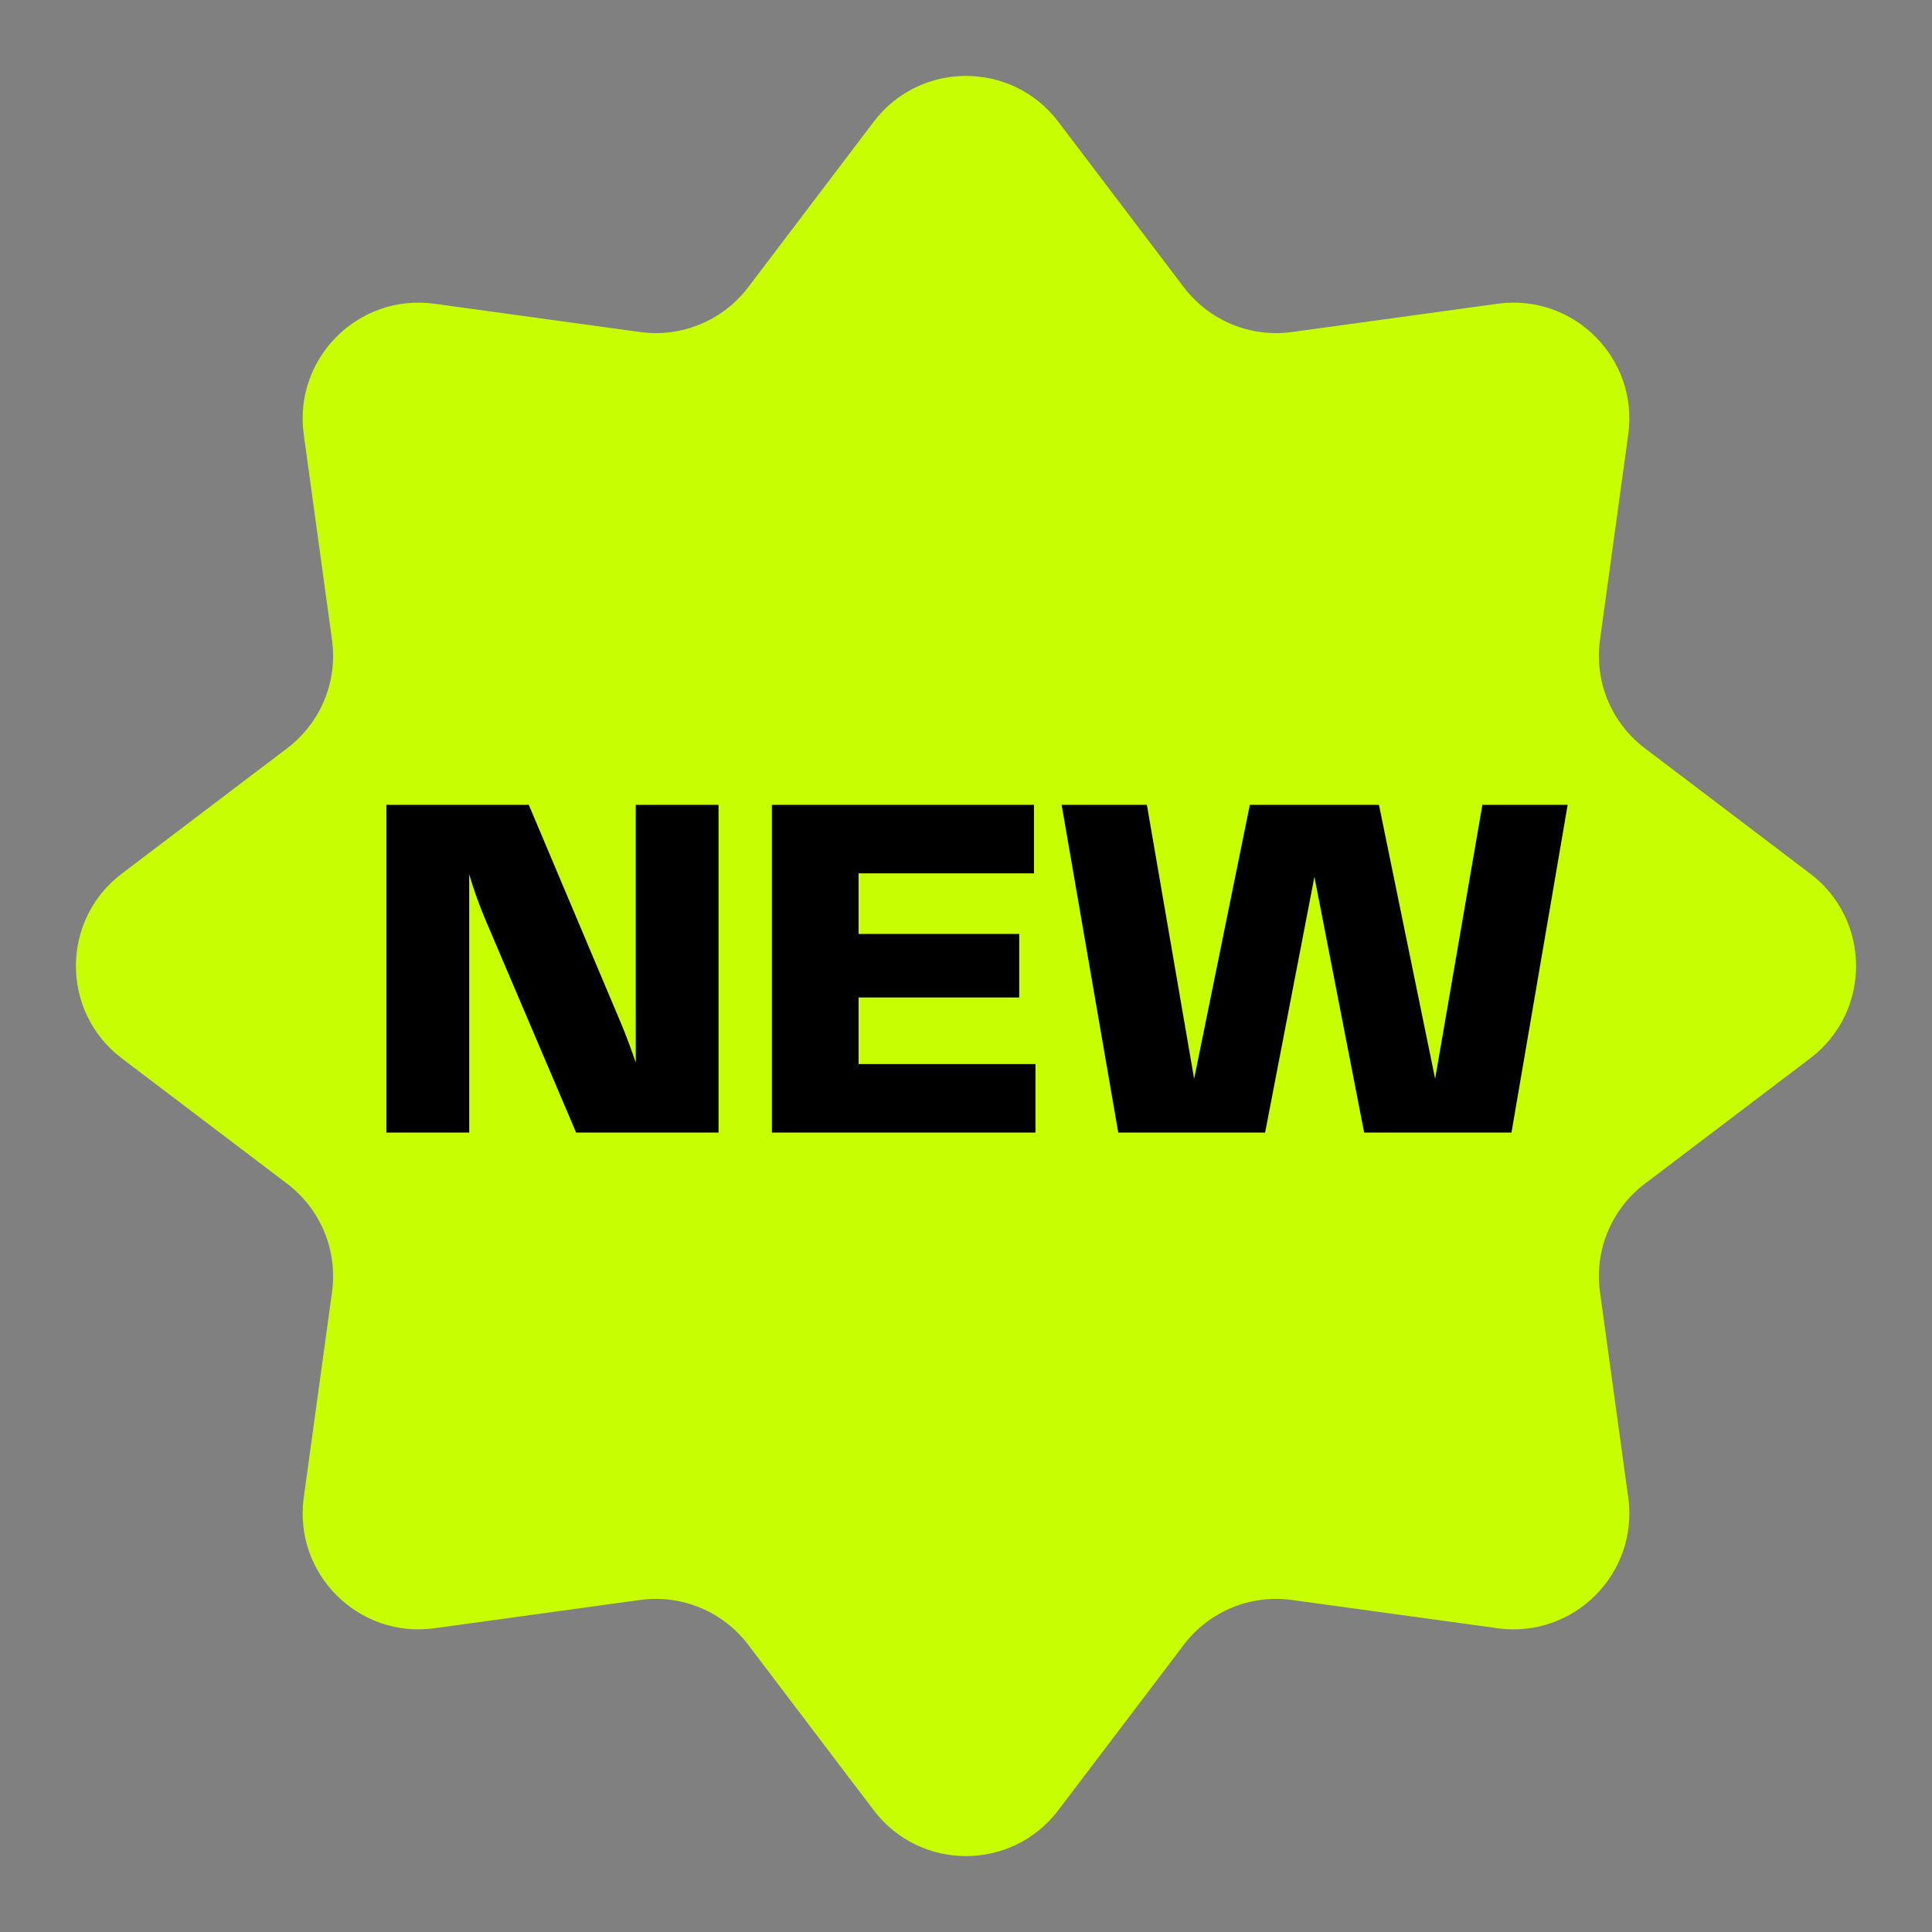
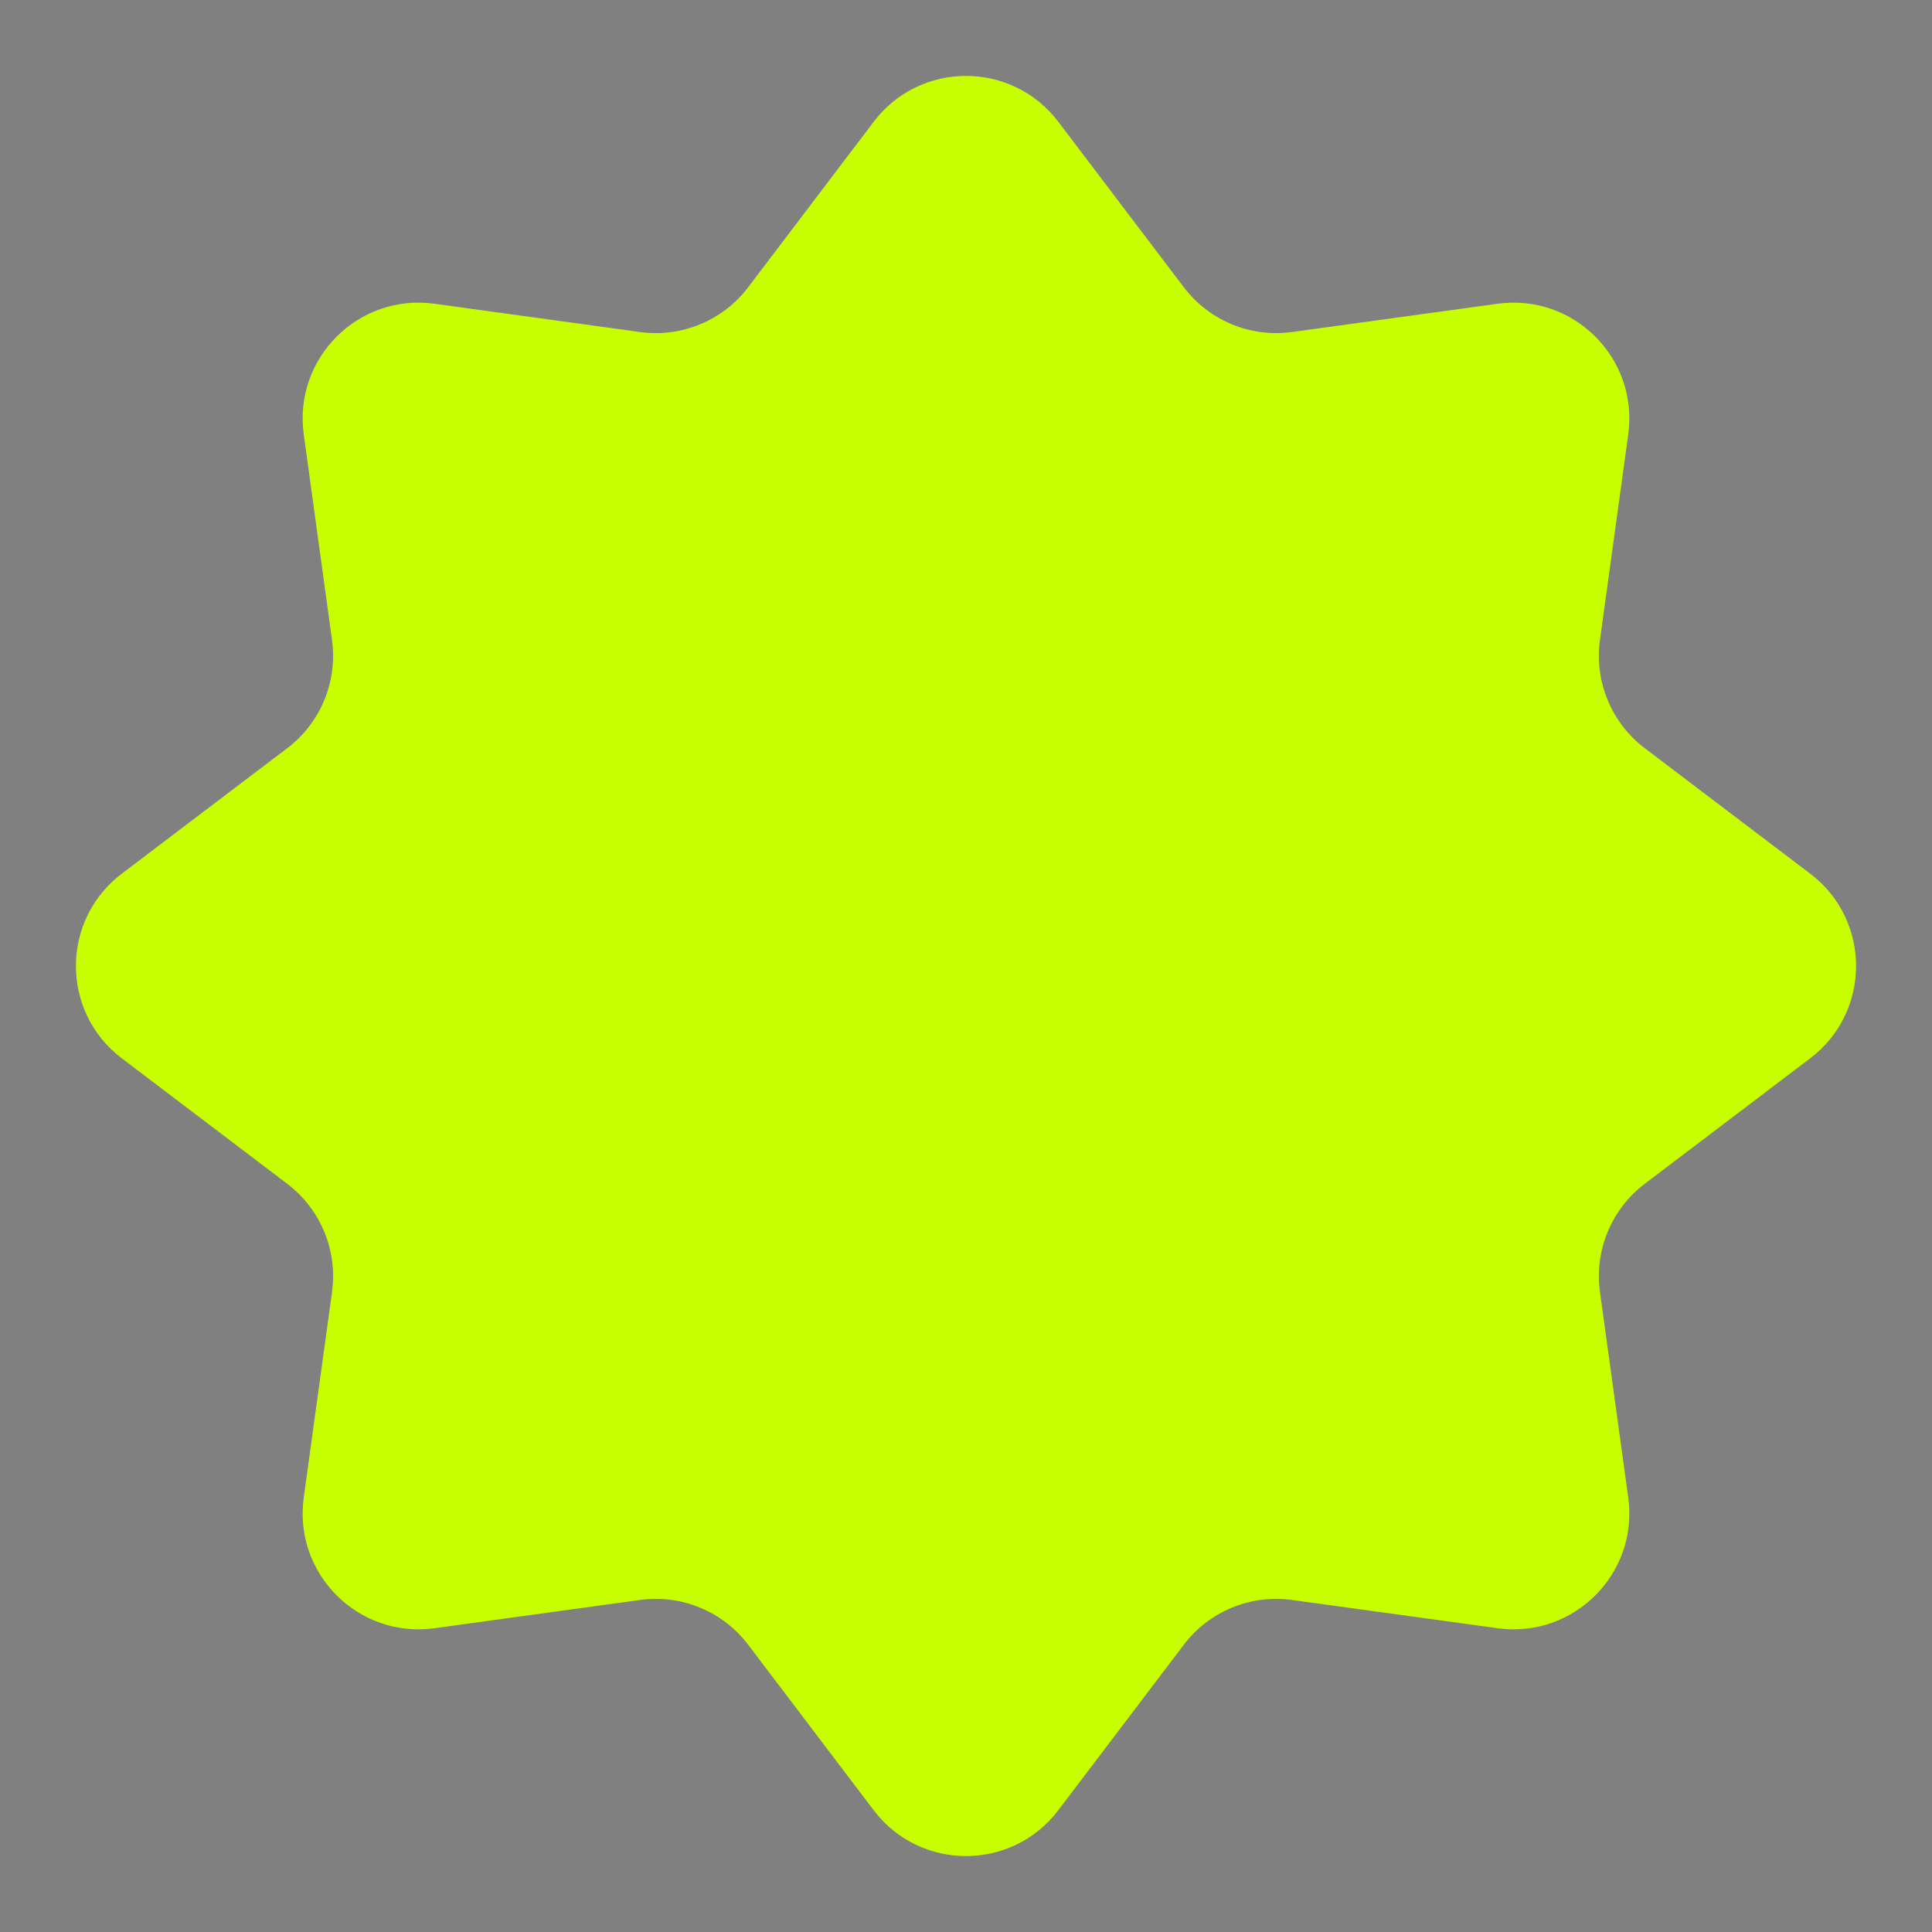
<svg xmlns="http://www.w3.org/2000/svg" width="50" height="50" viewBox="0 0 50 50" fill="none">
  <rect x="0" y="0" width="50" height="50" fill="#808080" stroke="none" />
  <path d="M22.61 3.153C23.81 1.569 26.19 1.569 27.39 3.153L30.637 7.434C31.292 8.297 32.362 8.741 33.436 8.593L38.758 7.861C40.726 7.591 42.409 9.274 42.139 11.242L41.407 16.564C41.259 17.638 41.703 18.708 42.566 19.363L46.847 22.61C48.431 23.81 48.431 26.19 46.847 27.39L42.566 30.637C41.703 31.292 41.259 32.362 41.407 33.436L42.139 38.758C42.409 40.726 40.726 42.409 38.758 42.139L33.436 41.407C32.362 41.259 31.292 41.703 30.637 42.566L27.39 46.847C26.19 48.431 23.81 48.431 22.61 46.847L19.363 42.566C18.708 41.703 17.638 41.259 16.564 41.407L11.242 42.139C9.274 42.409 7.591 40.726 7.861 38.758L8.593 33.436C8.741 32.362 8.297 31.292 7.434 30.637L3.153 27.39C1.569 26.19 1.569 23.81 3.153 22.61L7.434 19.363C8.297 18.708 8.741 17.638 8.593 16.564L7.861 11.242C7.591 9.274 9.274 7.591 11.242 7.861L16.564 8.593C17.638 8.741 18.708 8.297 19.363 7.434L22.61 3.153Z" fill="#C8FF00" />
-   <path d="M16.07 26.479C16.198 26.785 16.338 27.155 16.453 27.499V20.829H18.596V29.31H14.91L12.551 23.775C12.398 23.406 12.257 23.022 12.143 22.627V29.31H10V20.829H13.685L16.07 26.479ZM26.76 22.602H22.22V24.17H26.377V25.815H22.22V27.537H26.798V29.31H19.976V20.829H26.76V22.602ZM30.904 27.92L32.346 20.829H35.687L37.141 27.92L38.364 20.829H40.571L39.117 29.31H35.304L34.017 22.691L32.741 29.31H28.94L27.475 20.829H29.681L30.904 27.92Z" fill="black" />
</svg>